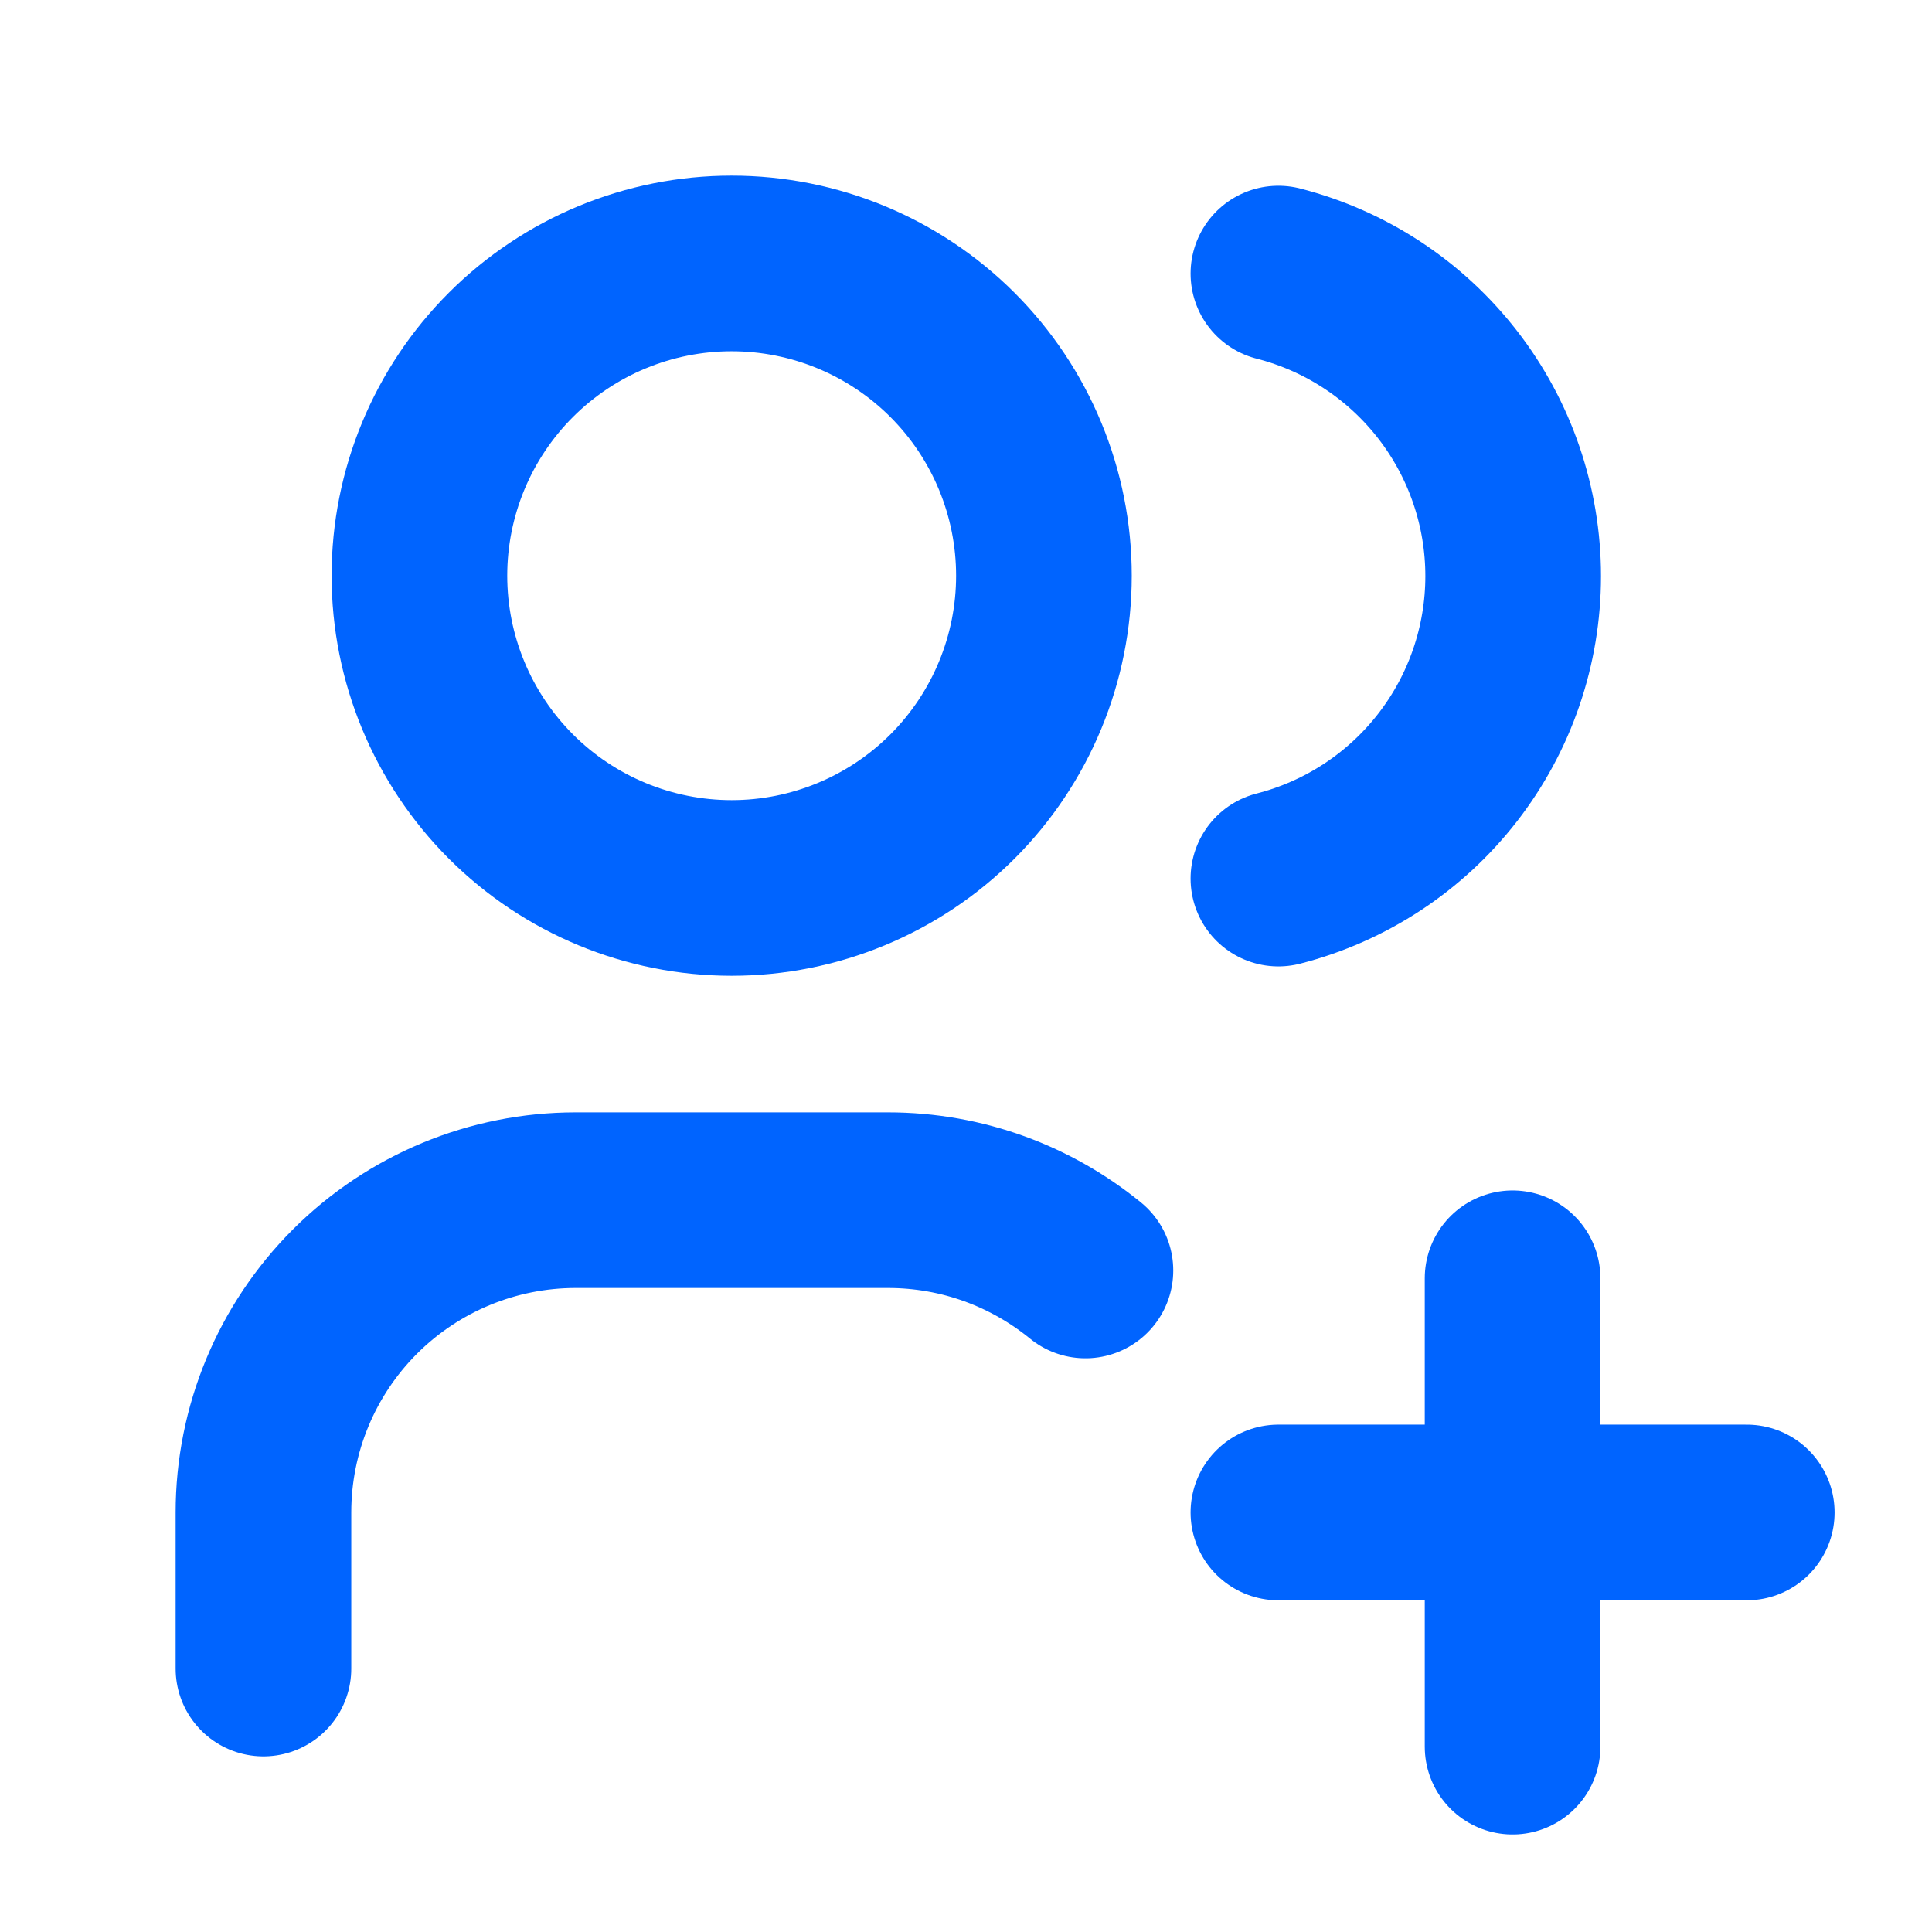
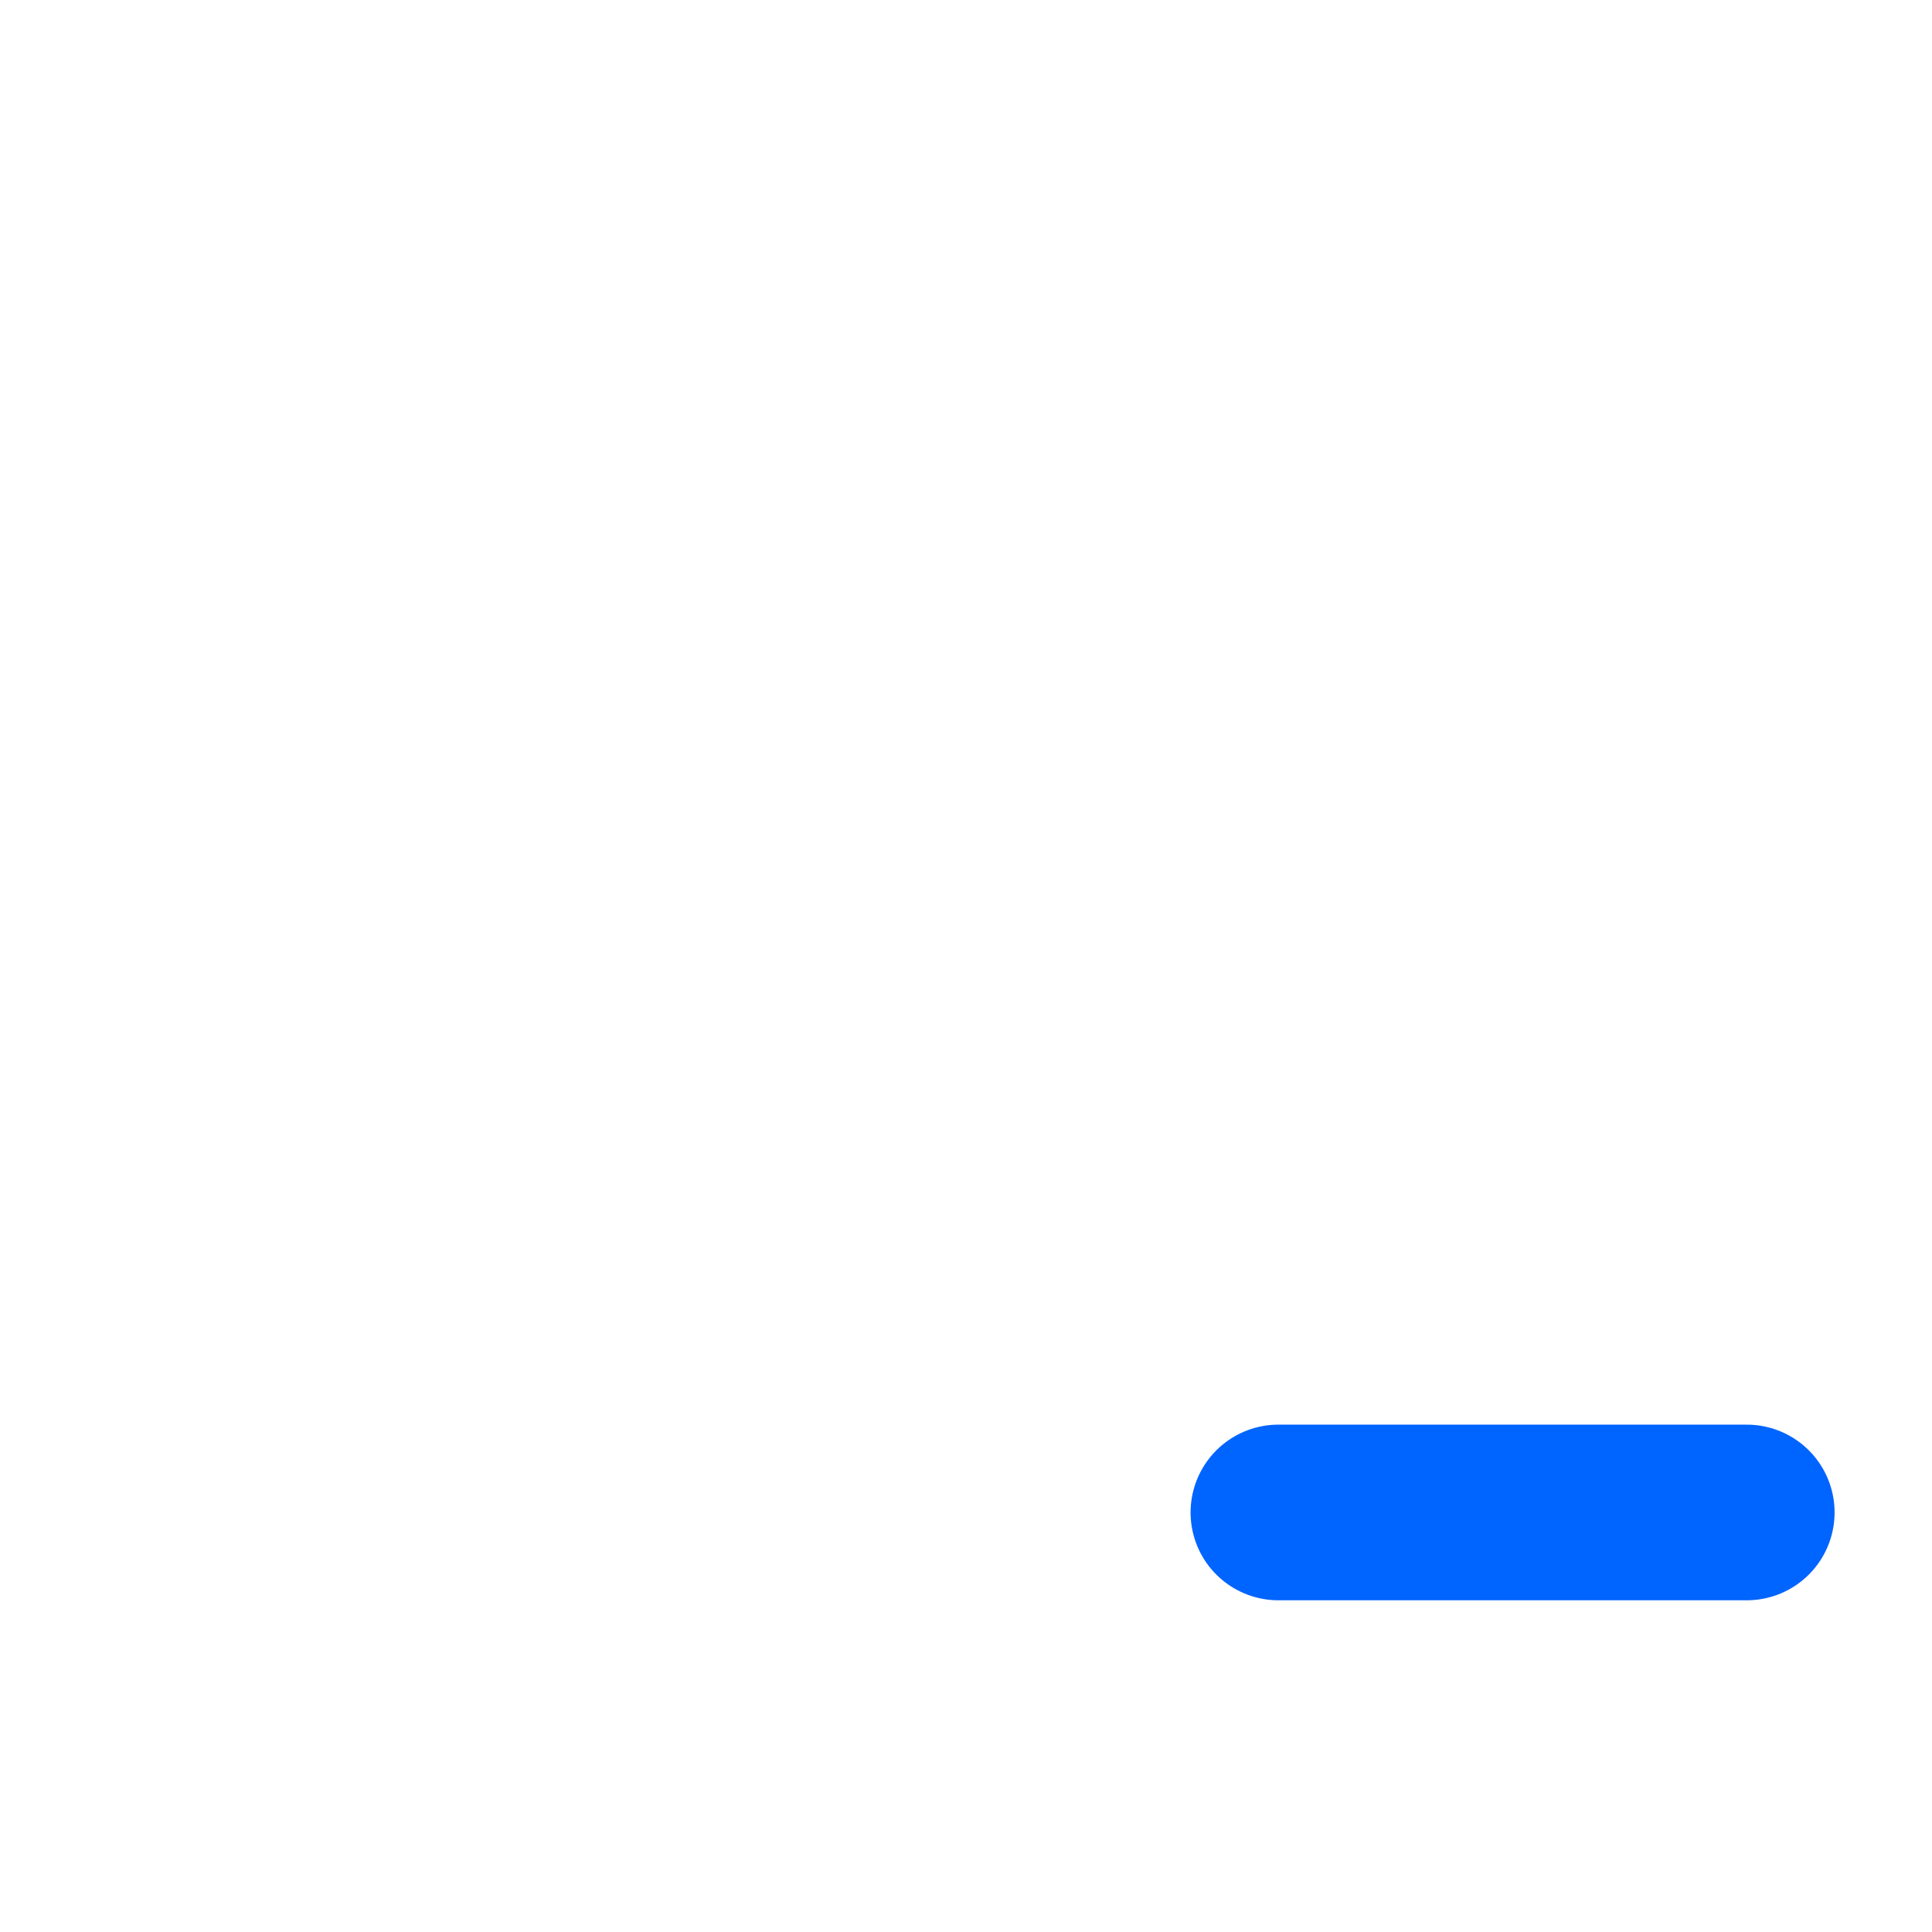
<svg xmlns="http://www.w3.org/2000/svg" width="33" height="33" viewBox="0 0 33 33" fill="none">
-   <path d="M7.164 9.833C7.164 11.248 7.726 12.604 8.726 13.605C9.726 14.605 11.083 15.167 12.497 15.167C13.912 15.167 15.268 14.605 16.269 13.605C17.269 12.604 17.831 11.248 17.831 9.833C17.831 8.419 17.269 7.062 16.269 6.062C15.268 5.062 13.912 4.5 12.497 4.5C11.083 4.5 9.726 5.062 8.726 6.062C7.726 7.062 7.164 8.419 7.164 9.833Z" stroke="#0064FF" stroke-width="3" stroke-linecap="round" stroke-linejoin="round" />
-   <path d="M4.5 28.5V25.833C4.5 24.419 5.062 23.062 6.062 22.062C7.062 21.062 8.419 20.5 9.833 20.5H15.167C16.447 20.5 17.62 20.951 18.54 21.701" stroke="#0064FF" stroke-width="3" stroke-linecap="round" stroke-linejoin="round" />
-   <path d="M21.836 4.673C22.983 4.967 24 5.634 24.726 6.57C25.452 7.505 25.846 8.656 25.846 9.84C25.846 11.024 25.452 12.175 24.726 13.11C24 14.046 22.983 14.713 21.836 15.007" stroke="#0064FF" stroke-width="3" stroke-linecap="round" stroke-linejoin="round" />
  <path d="M21.836 25.834H29.836" stroke="#0064FF" stroke-width="3" stroke-linecap="round" stroke-linejoin="round" />
-   <path d="M25.836 21.834V29.834" stroke="#0064FF" stroke-width="3" stroke-linecap="round" stroke-linejoin="round" />
</svg>